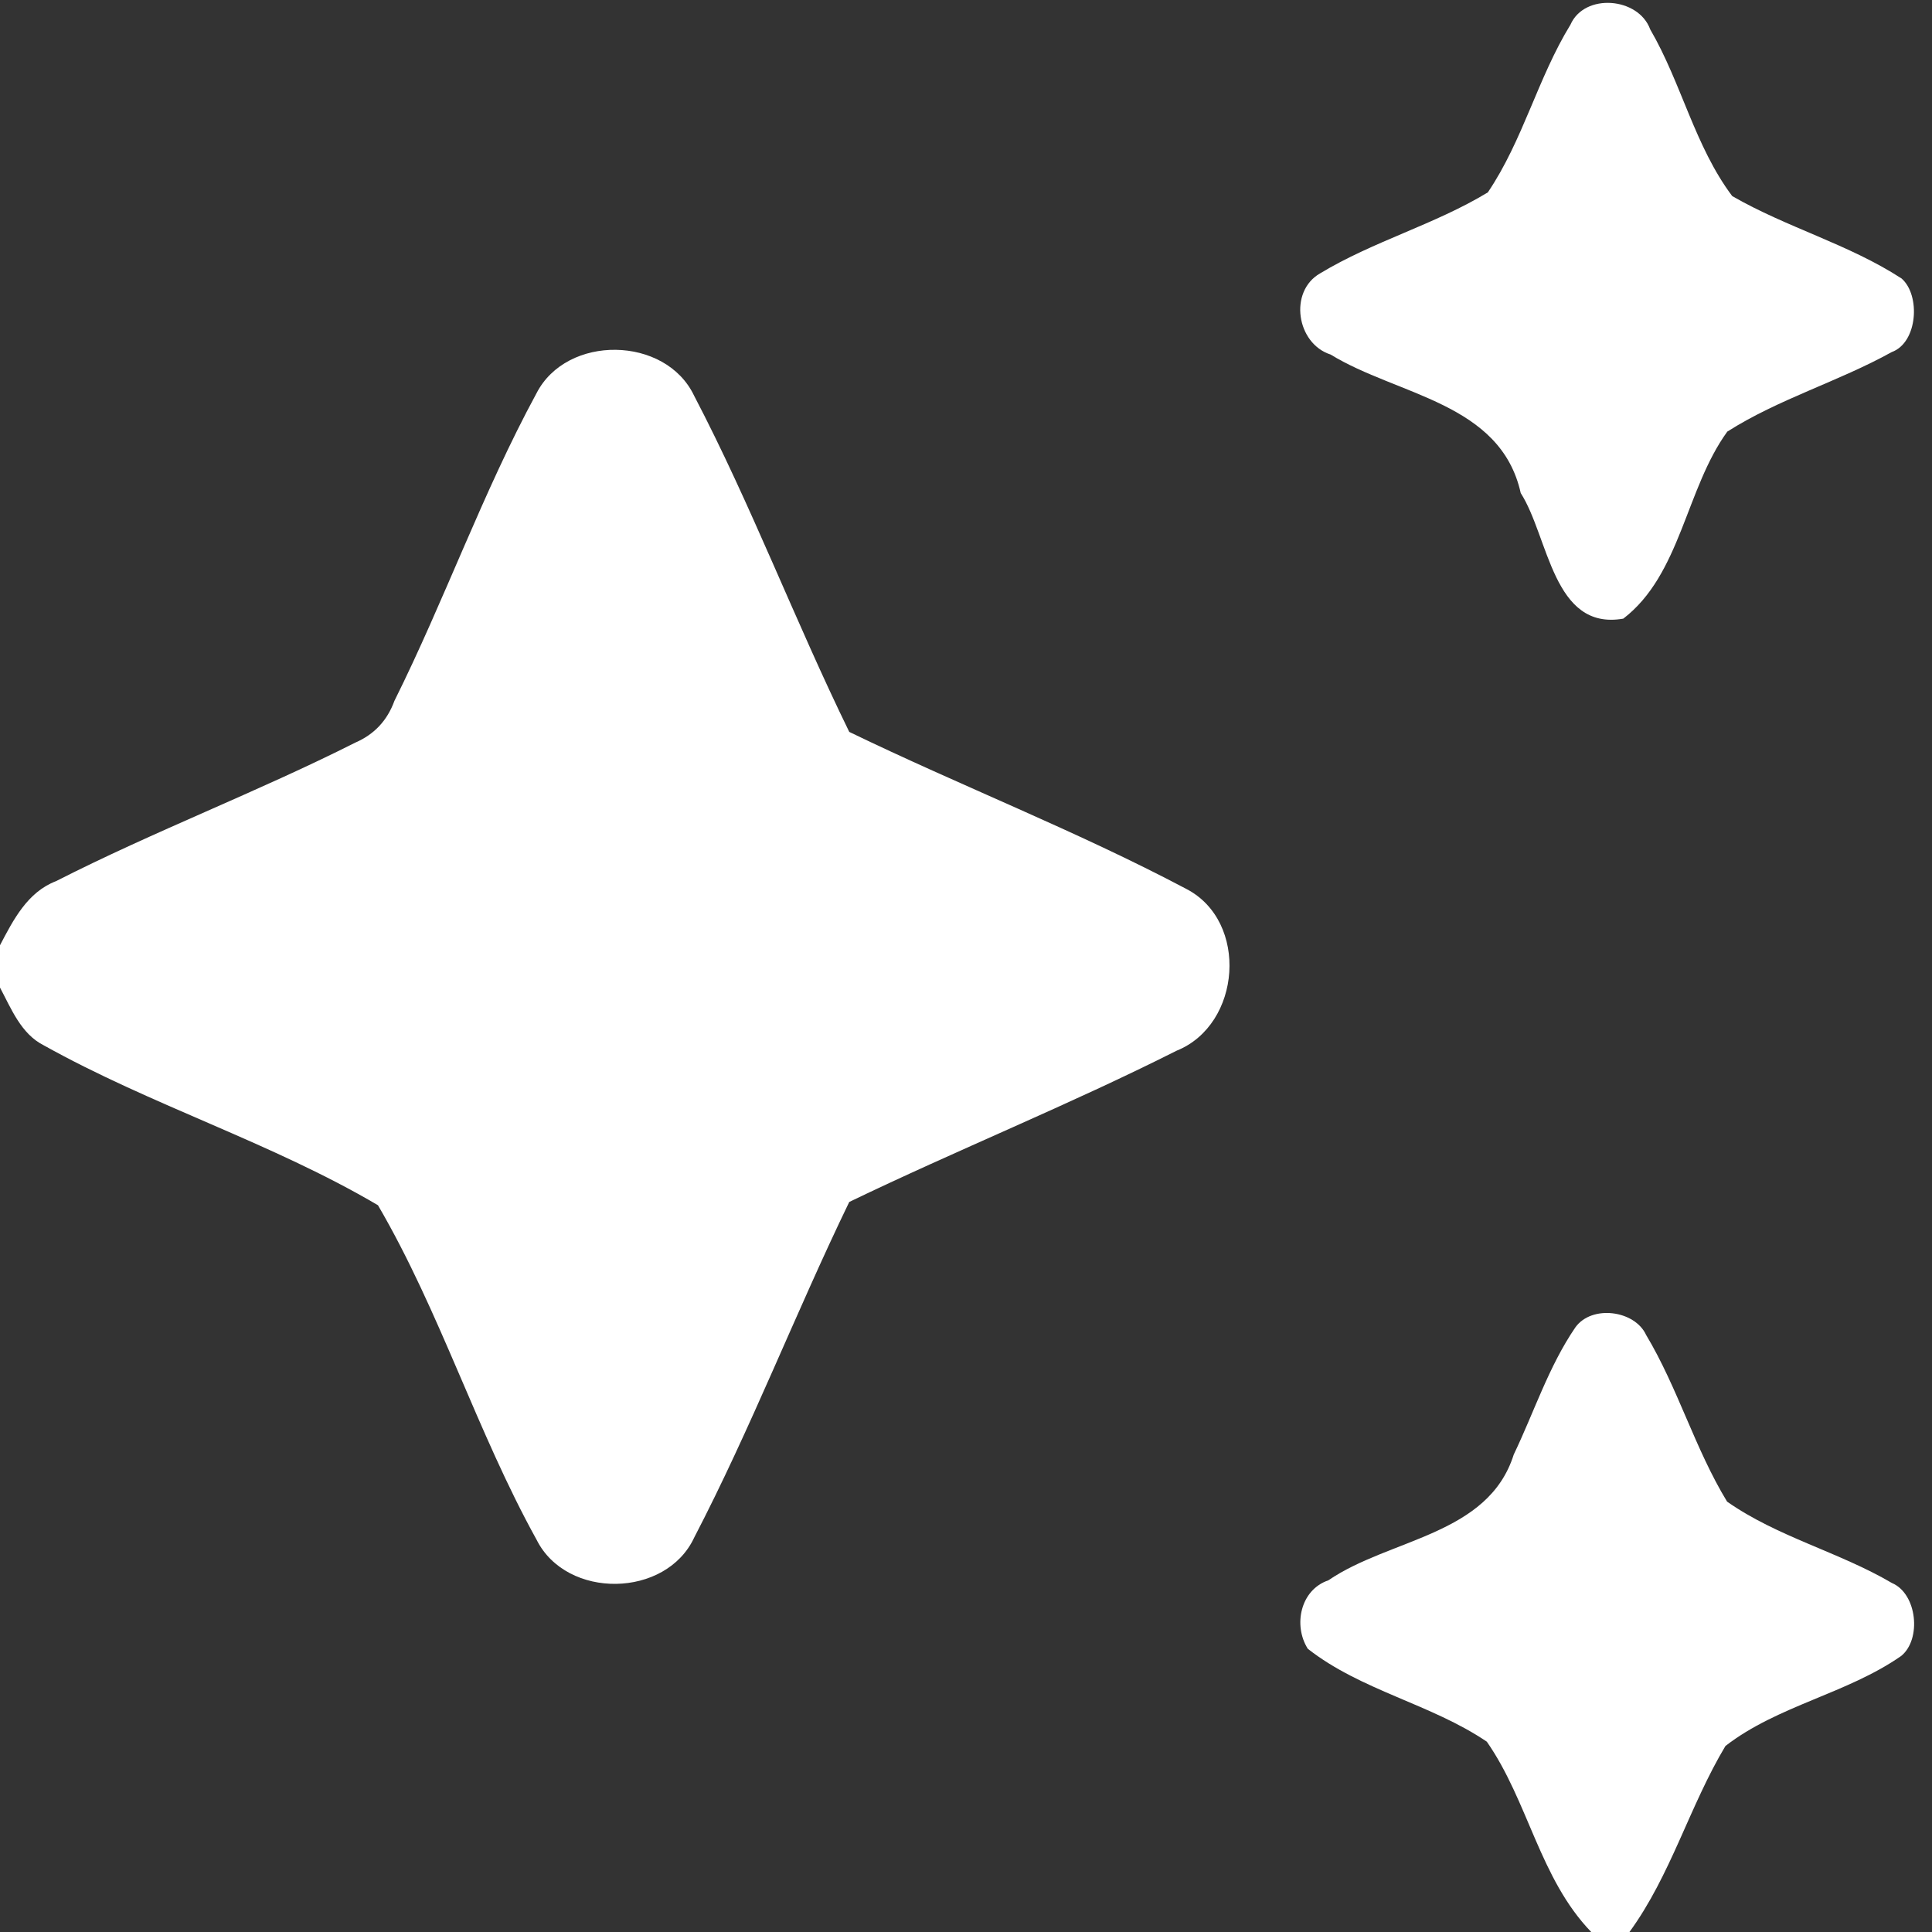
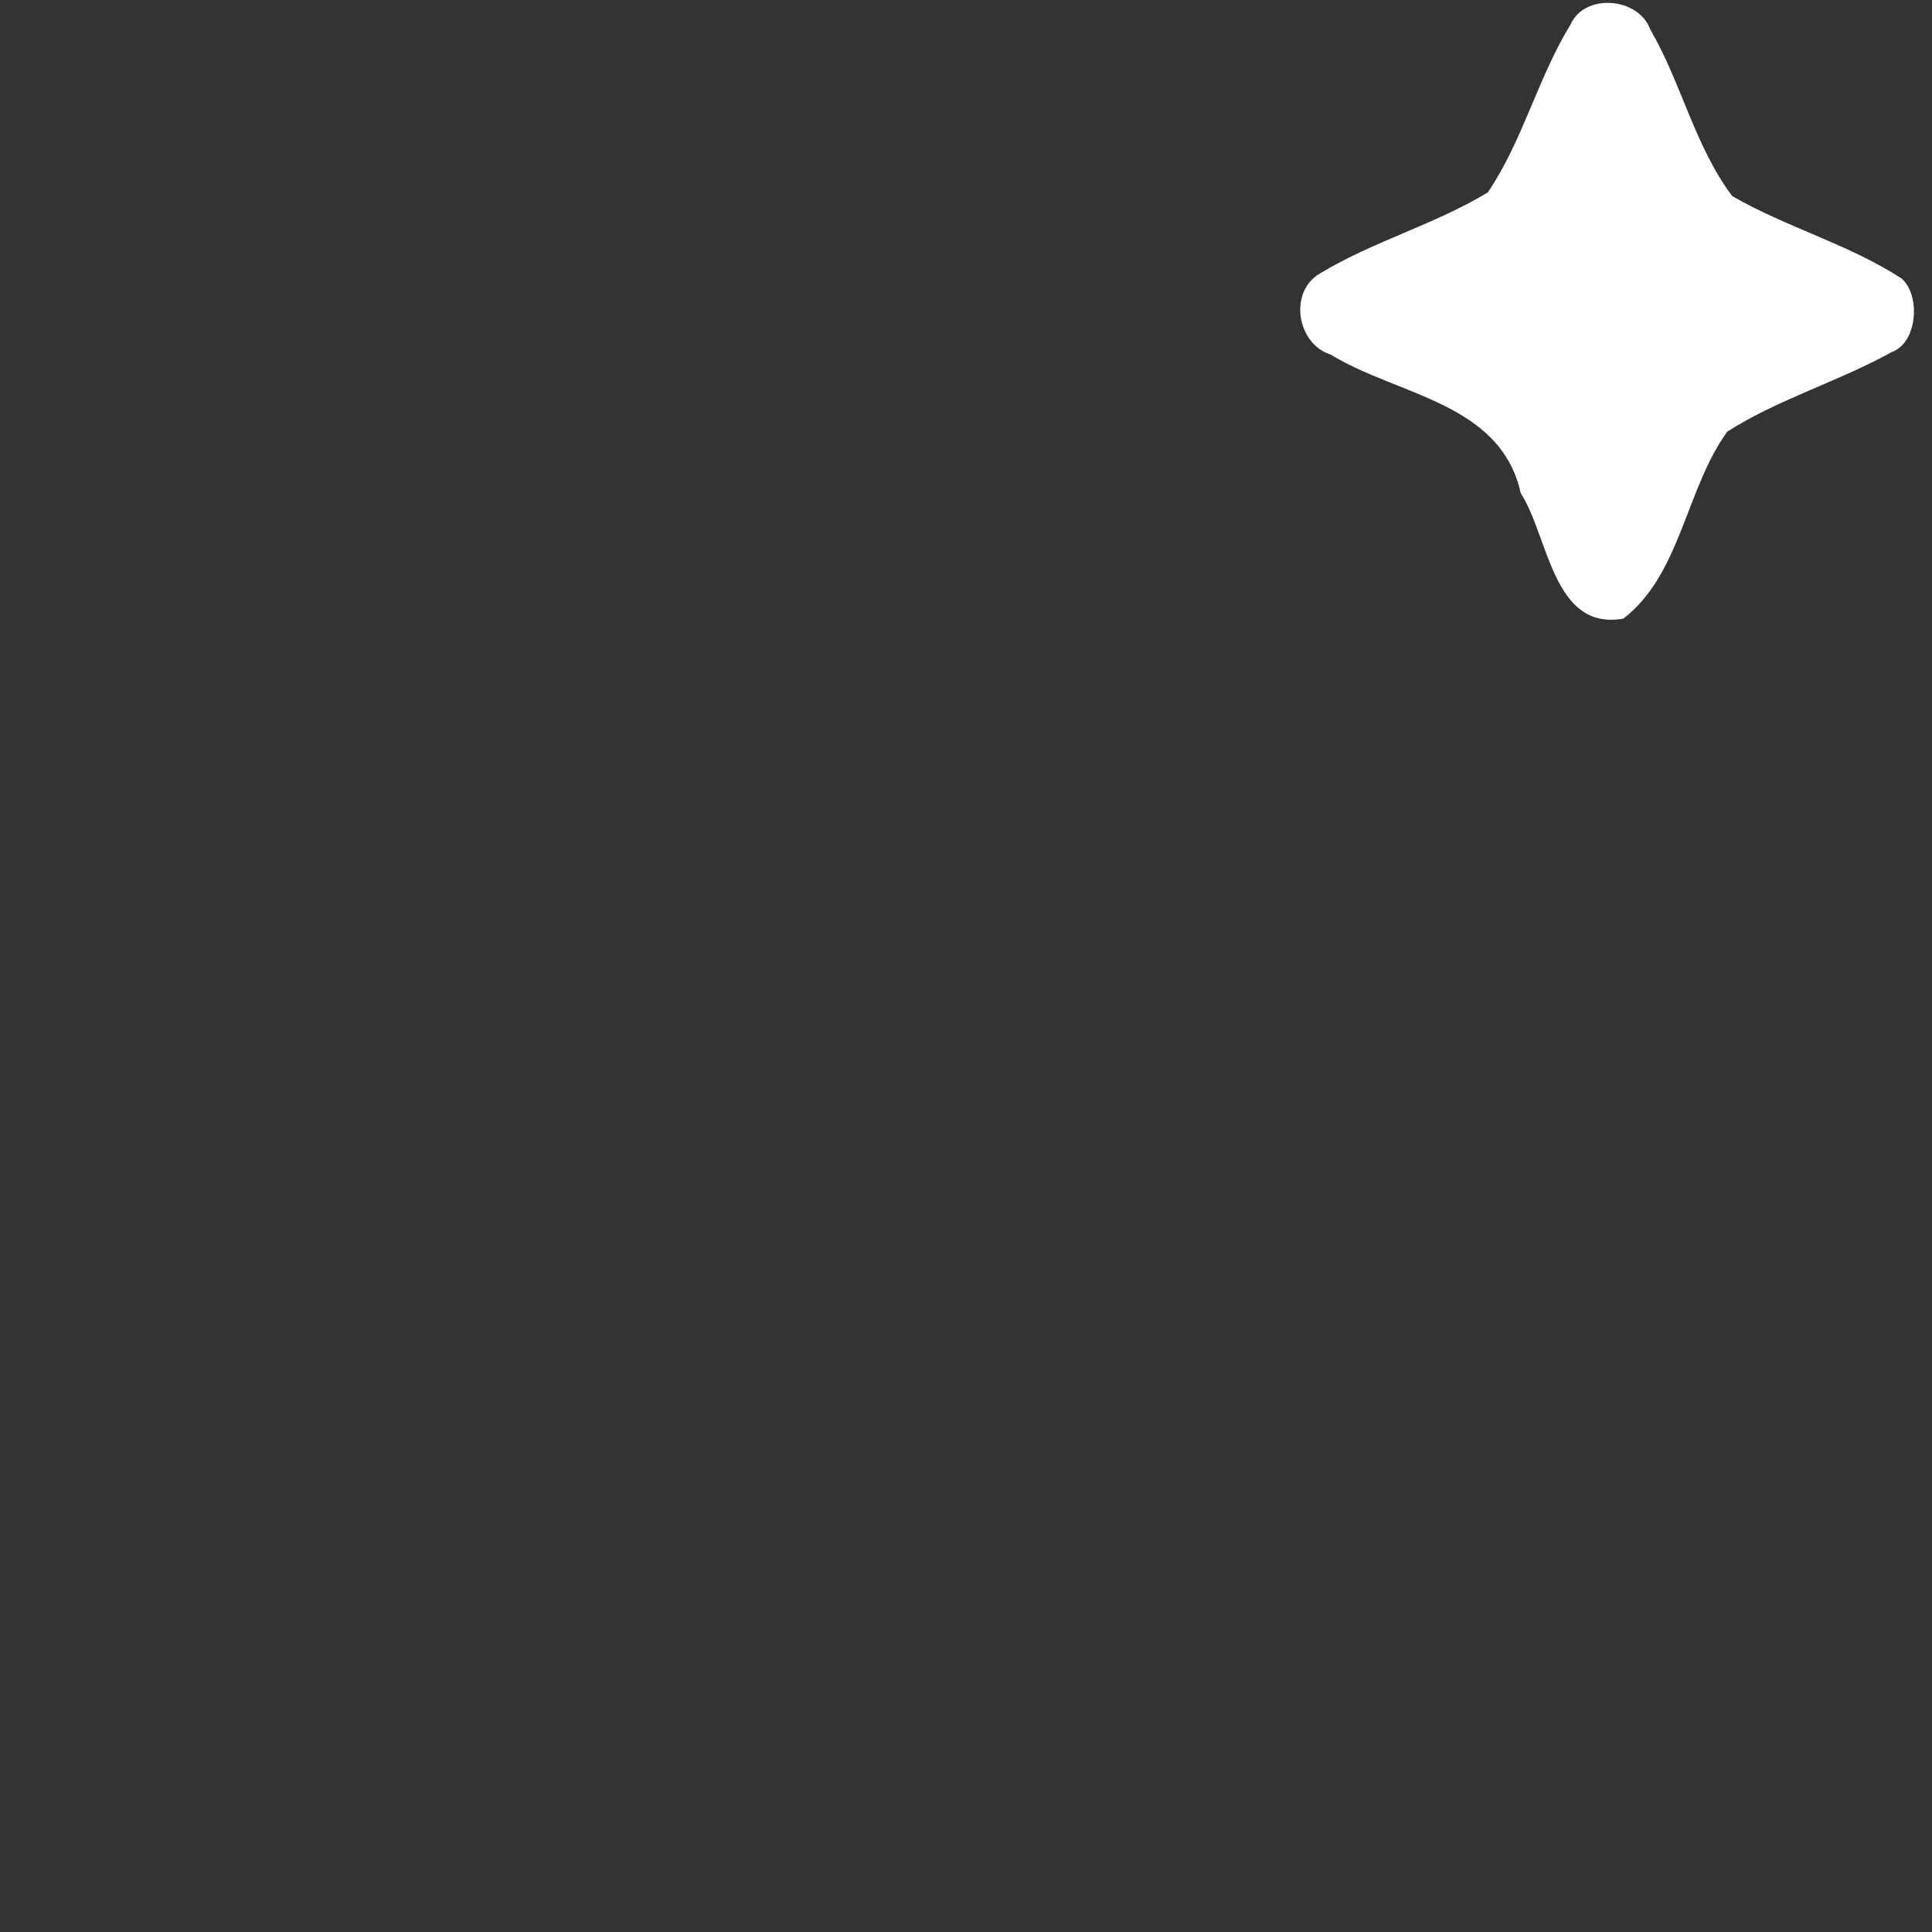
<svg xmlns="http://www.w3.org/2000/svg" width="94pt" height="94pt" viewBox="0 0 94 94" version="1.1">
  <rect x="0" y="0" width="94" height="94" fill="#333333" stroke="none" />
  <g id="#ffffffff">
    <path fill="#ffffff" opacity="1.00" d=" M 76.41 1.20 C 77.09 -0.35 79.72 -0.14 80.29 1.43 C 81.81 4.04 82.46 7.12 84.28 9.54 C 86.93 11.07 89.95 11.88 92.52 13.55 C 93.45 14.36 93.31 16.67 92.04 17.13 C 89.44 18.57 86.54 19.41 84.04 21.00 C 82.01 23.80 81.78 27.95 78.98 30.10 C 75.55 30.70 75.36 26.13 73.99 23.99 C 73.01 19.58 68.00 19.25 64.74 17.25 C 63.08 16.72 62.69 14.18 64.23 13.30 C 66.83 11.73 69.80 10.93 72.39 9.36 C 74.10 6.83 74.82 3.79 76.41 1.20 Z" />
-     <path fill="#ffffff" opacity="1.00" d=" M 26.10 19.14 C 27.57 16.26 32.38 16.33 33.77 19.25 C 36.55 24.57 38.68 30.21 41.32 35.61 C 46.75 38.24 52.39 40.43 57.72 43.25 C 60.77 44.83 60.40 49.85 57.25 51.12 C 52.03 53.75 46.59 55.94 41.32 58.48 C 38.71 63.87 36.54 69.49 33.78 74.80 C 32.41 77.76 27.57 77.83 26.11 74.92 C 23.20 69.66 21.42 63.83 18.39 58.64 C 13.21 55.59 7.38 53.79 2.13 50.86 C 1.02 50.30 0.55 49.08 0.00 48.05 L 0.00 45.99 C 0.65 44.75 1.34 43.40 2.73 42.87 C 7.50 40.44 12.51 38.54 17.29 36.13 C 18.21 35.73 18.84 35.06 19.19 34.10 C 21.64 29.18 23.48 23.97 26.10 19.14 Z" />
-     <path fill="#ffffff" opacity="1.00" d=" M 76.65 64.58 C 77.45 63.47 79.54 63.75 80.09 64.95 C 81.64 67.54 82.46 70.48 84.03 73.06 C 86.48 74.78 89.48 75.51 92.05 77.02 C 93.28 77.54 93.50 79.76 92.50 80.57 C 89.86 82.41 86.49 82.98 83.95 84.95 C 82.20 87.87 81.30 91.23 79.28 94.00 L 77.42 94.00 C 74.91 91.40 74.36 87.64 72.34 84.74 C 69.62 82.90 66.23 82.26 63.63 80.22 C 62.91 79.08 63.27 77.35 64.63 76.89 C 67.61 74.85 72.41 74.71 73.65 70.77 C 74.64 68.71 75.35 66.48 76.65 64.58 Z" />
  </g>
</svg>